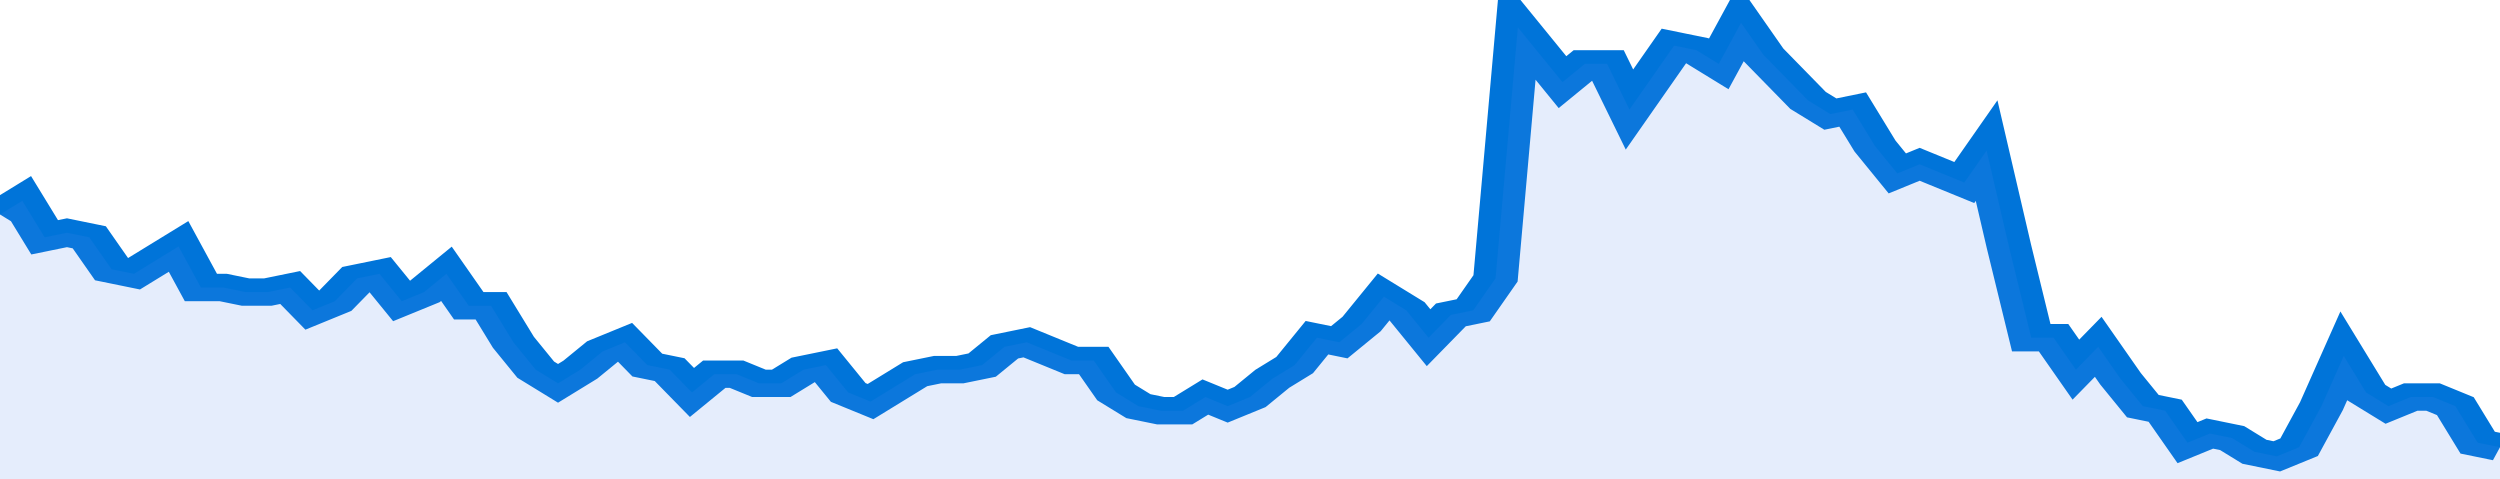
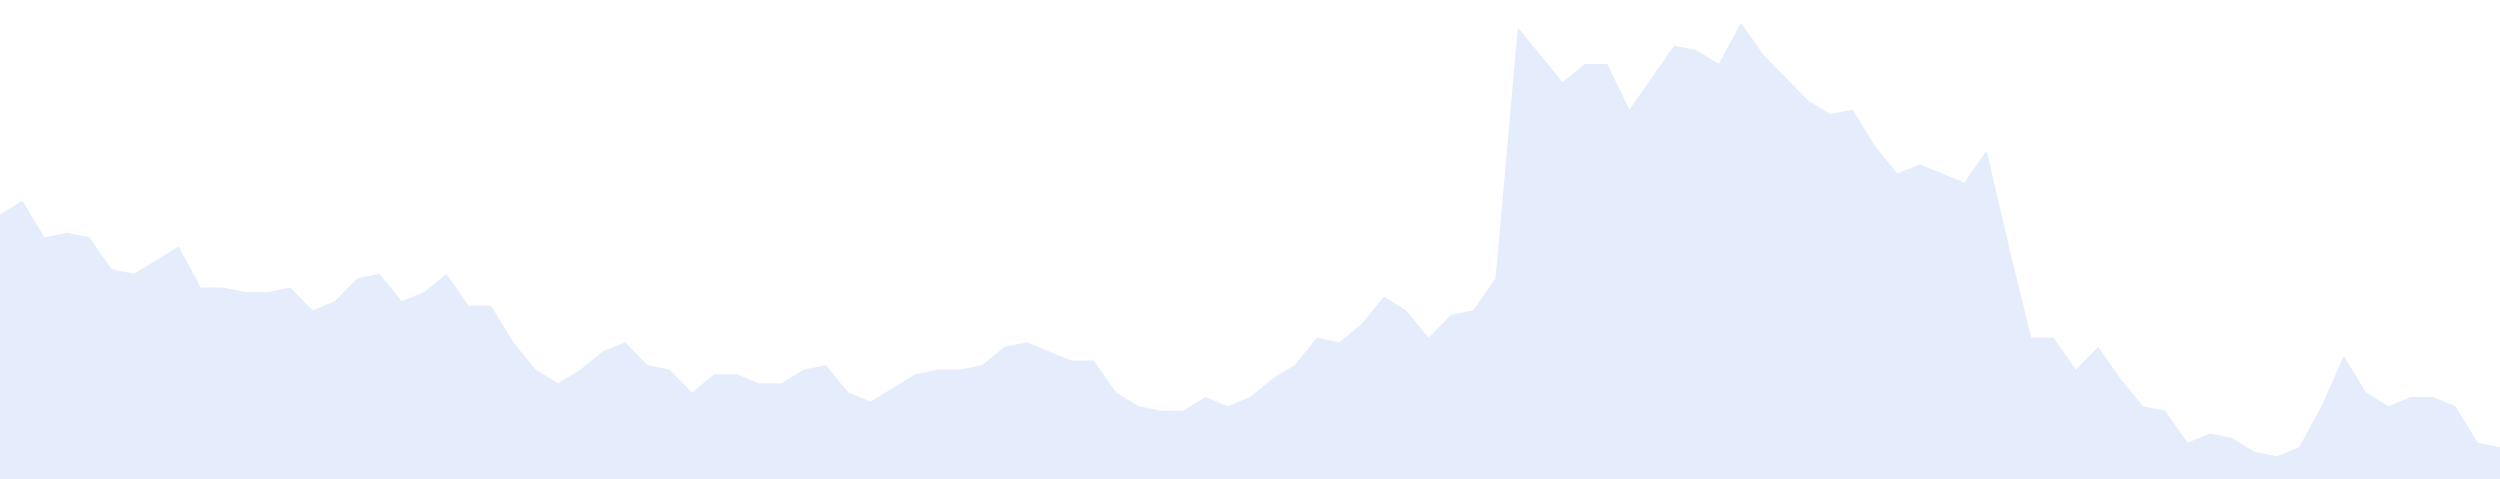
<svg xmlns="http://www.w3.org/2000/svg" viewBox="0 0 336 105" width="120" height="23" preserveAspectRatio="none">
-   <polyline fill="none" stroke="#0074d9" stroke-width="6" points="0, 47 3, 44 6, 52 9, 51 12, 52 15, 59 18, 60 21, 57 24, 54 27, 63 30, 63 33, 64 36, 64 39, 63 42, 68 45, 66 48, 61 51, 60 54, 66 57, 64 60, 60 63, 67 66, 67 69, 75 72, 81 75, 84 78, 81 81, 77 84, 75 87, 80 90, 81 93, 86 96, 82 99, 82 102, 84 105, 84 108, 81 111, 80 114, 86 117, 88 120, 85 123, 82 126, 81 129, 81 132, 80 135, 76 138, 75 141, 77 144, 79 147, 79 150, 86 153, 89 156, 90 159, 90 162, 87 165, 89 168, 87 171, 83 174, 80 177, 74 180, 75 183, 71 186, 65 189, 68 192, 74 195, 69 198, 68 201, 61 204, 6 207, 12 210, 18 213, 14 216, 14 219, 24 222, 17 225, 10 228, 11 231, 14 234, 5 237, 12 240, 17 243, 22 246, 25 249, 24 252, 32 255, 38 258, 36 261, 38 264, 40 267, 33 270, 54 273, 74 276, 74 279, 81 282, 76 285, 83 288, 89 291, 90 294, 97 297, 95 300, 96 303, 99 306, 100 309, 98 312, 89 315, 78 318, 86 321, 89 324, 87 327, 87 330, 89 333, 97 336, 98 336, 98 "> </polyline>
  <polygon fill="#5085ec" opacity="0.15" points="0, 105 0, 47 3, 44 6, 52 9, 51 12, 52 15, 59 18, 60 21, 57 24, 54 27, 63 30, 63 33, 64 36, 64 39, 63 42, 68 45, 66 48, 61 51, 60 54, 66 57, 64 60, 60 63, 67 66, 67 69, 75 72, 81 75, 84 78, 81 81, 77 84, 75 87, 80 90, 81 93, 86 96, 82 99, 82 102, 84 105, 84 108, 81 111, 80 114, 86 117, 88 120, 85 123, 82 126, 81 129, 81 132, 80 135, 76 138, 75 141, 77 144, 79 147, 79 150, 86 153, 89 156, 90 159, 90 162, 87 165, 89 168, 87 171, 83 174, 80 177, 74 180, 75 183, 71 186, 65 189, 68 192, 74 195, 69 198, 68 201, 61 204, 6 207, 12 210, 18 213, 14 216, 14 219, 24 222, 17 225, 10 228, 11 231, 14 234, 5 237, 12 240, 17 243, 22 246, 25 249, 24 252, 32 255, 38 258, 36 261, 38 264, 40 267, 33 270, 54 273, 74 276, 74 279, 81 282, 76 285, 83 288, 89 291, 90 294, 97 297, 95 300, 96 303, 99 306, 100 309, 98 312, 89 315, 78 318, 86 321, 89 324, 87 327, 87 330, 89 333, 97 336, 98 336, 105 " />
</svg>